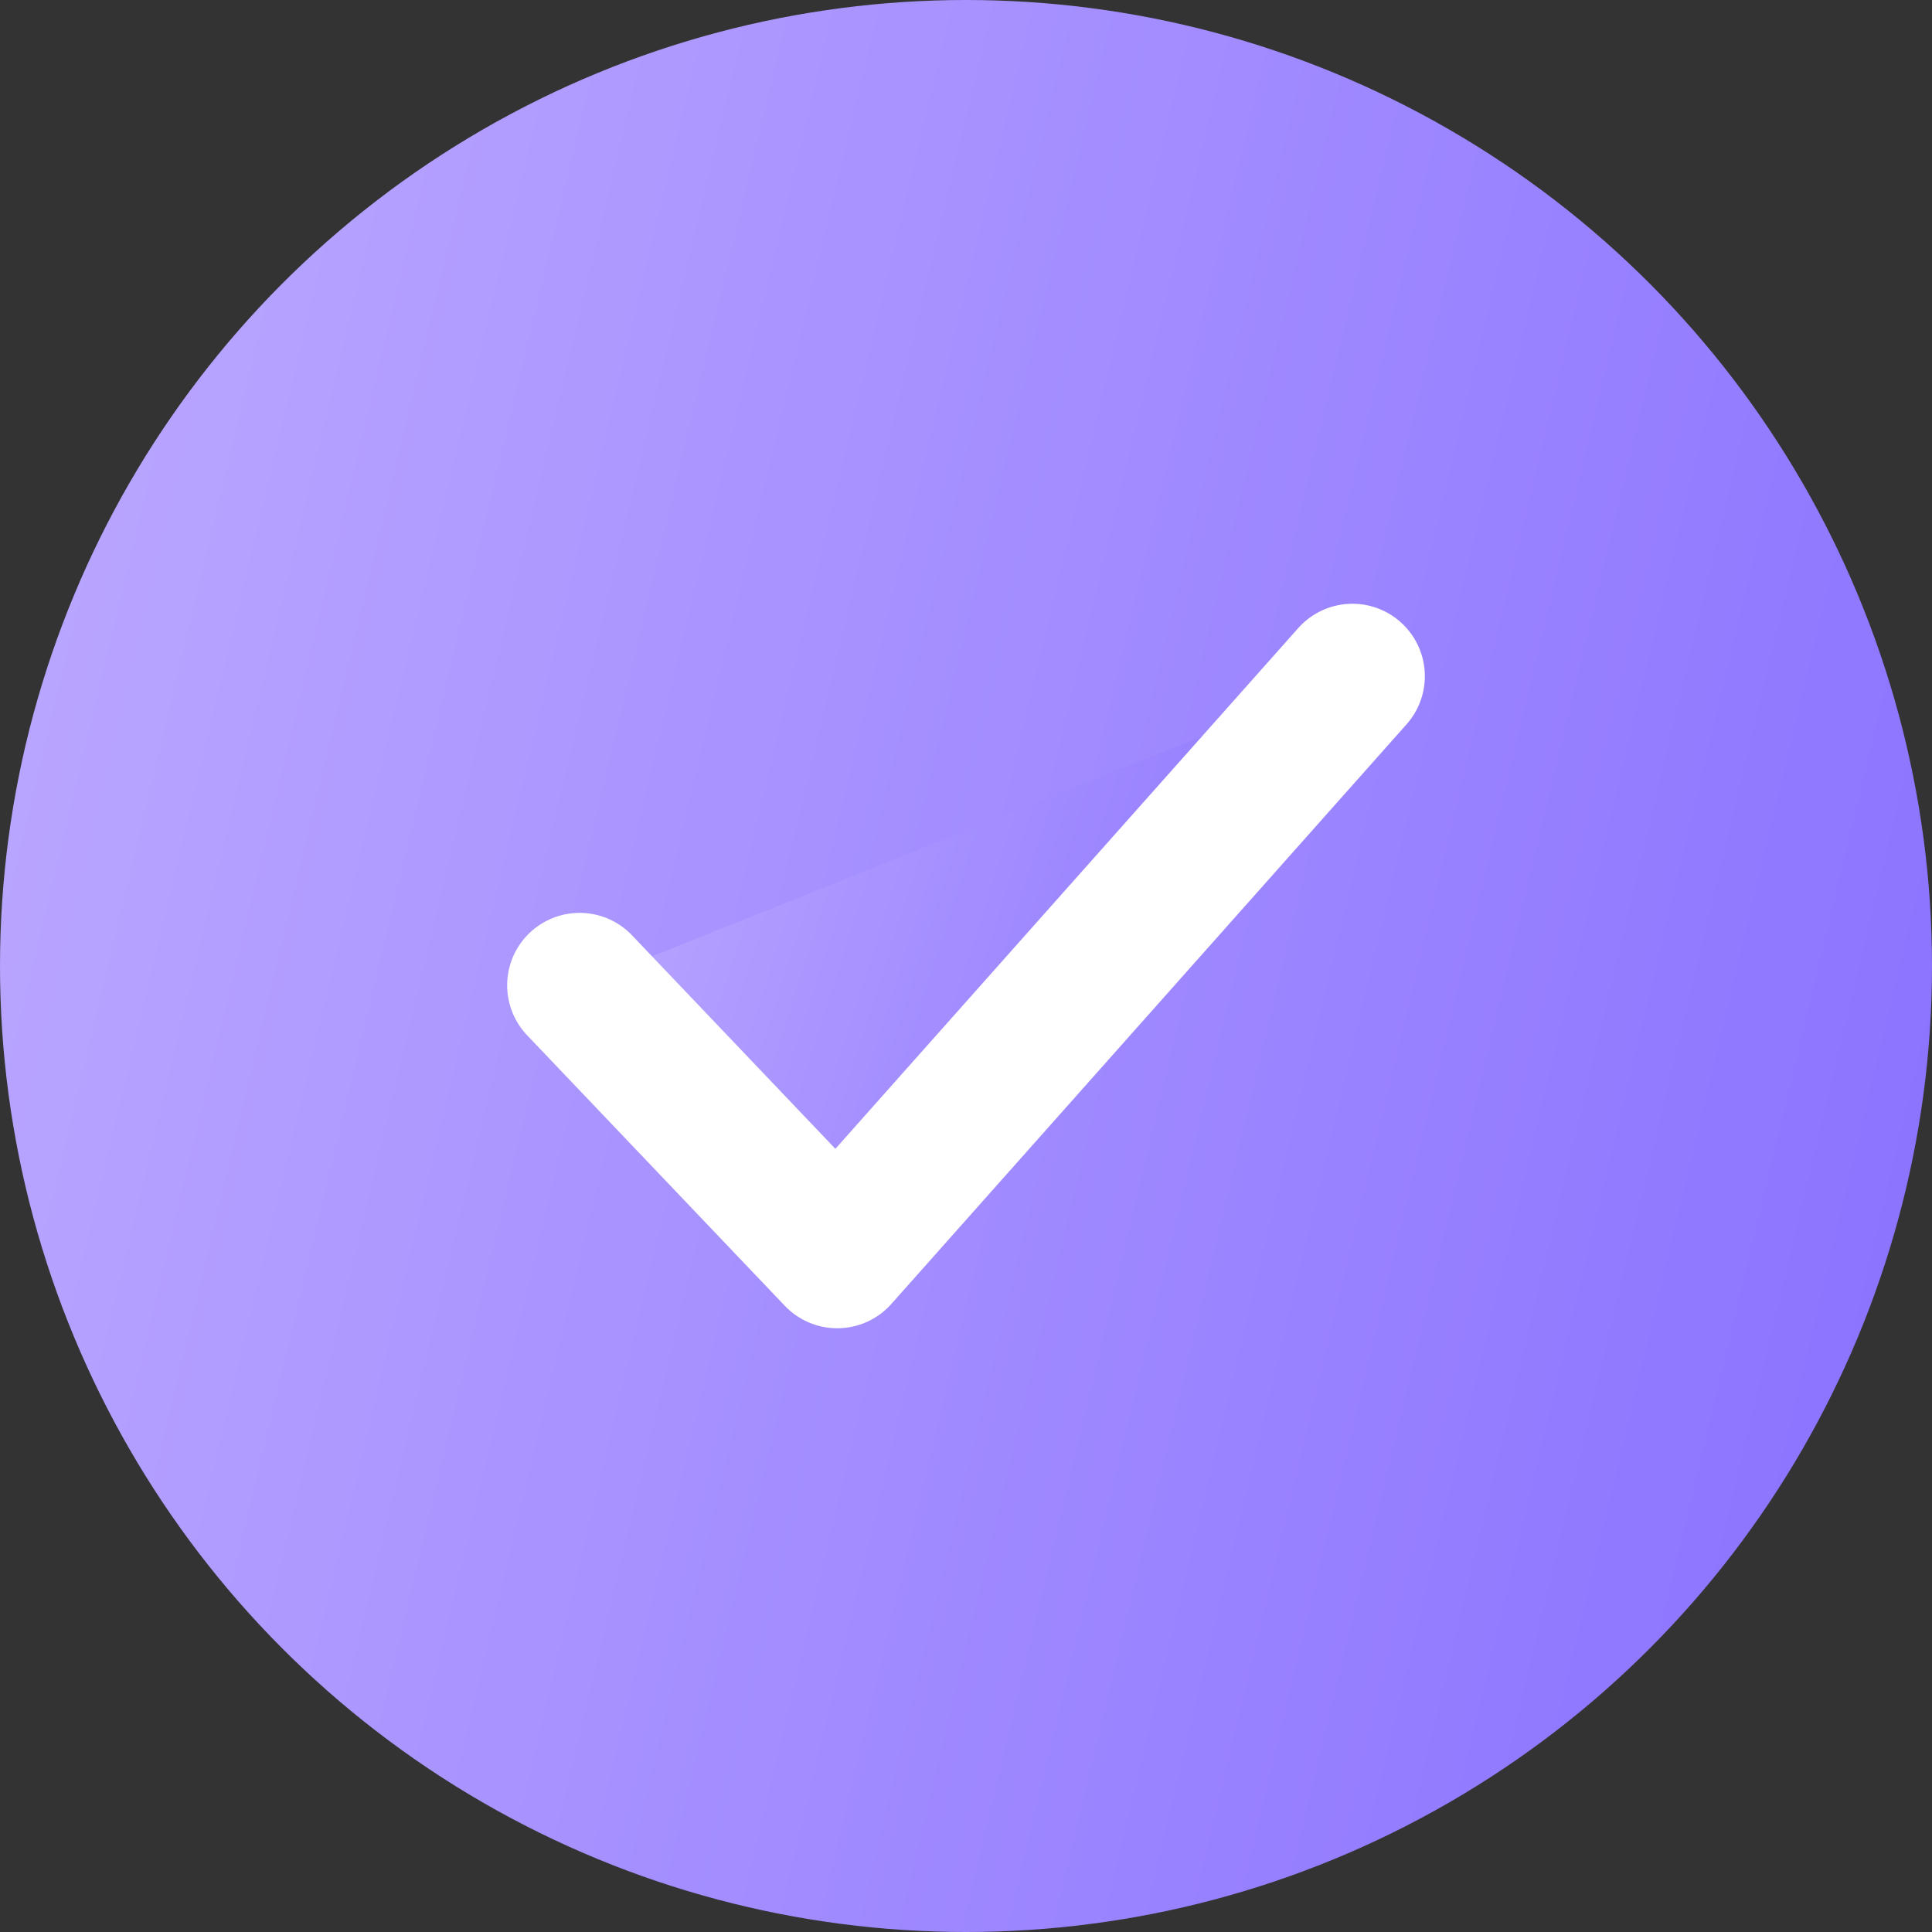
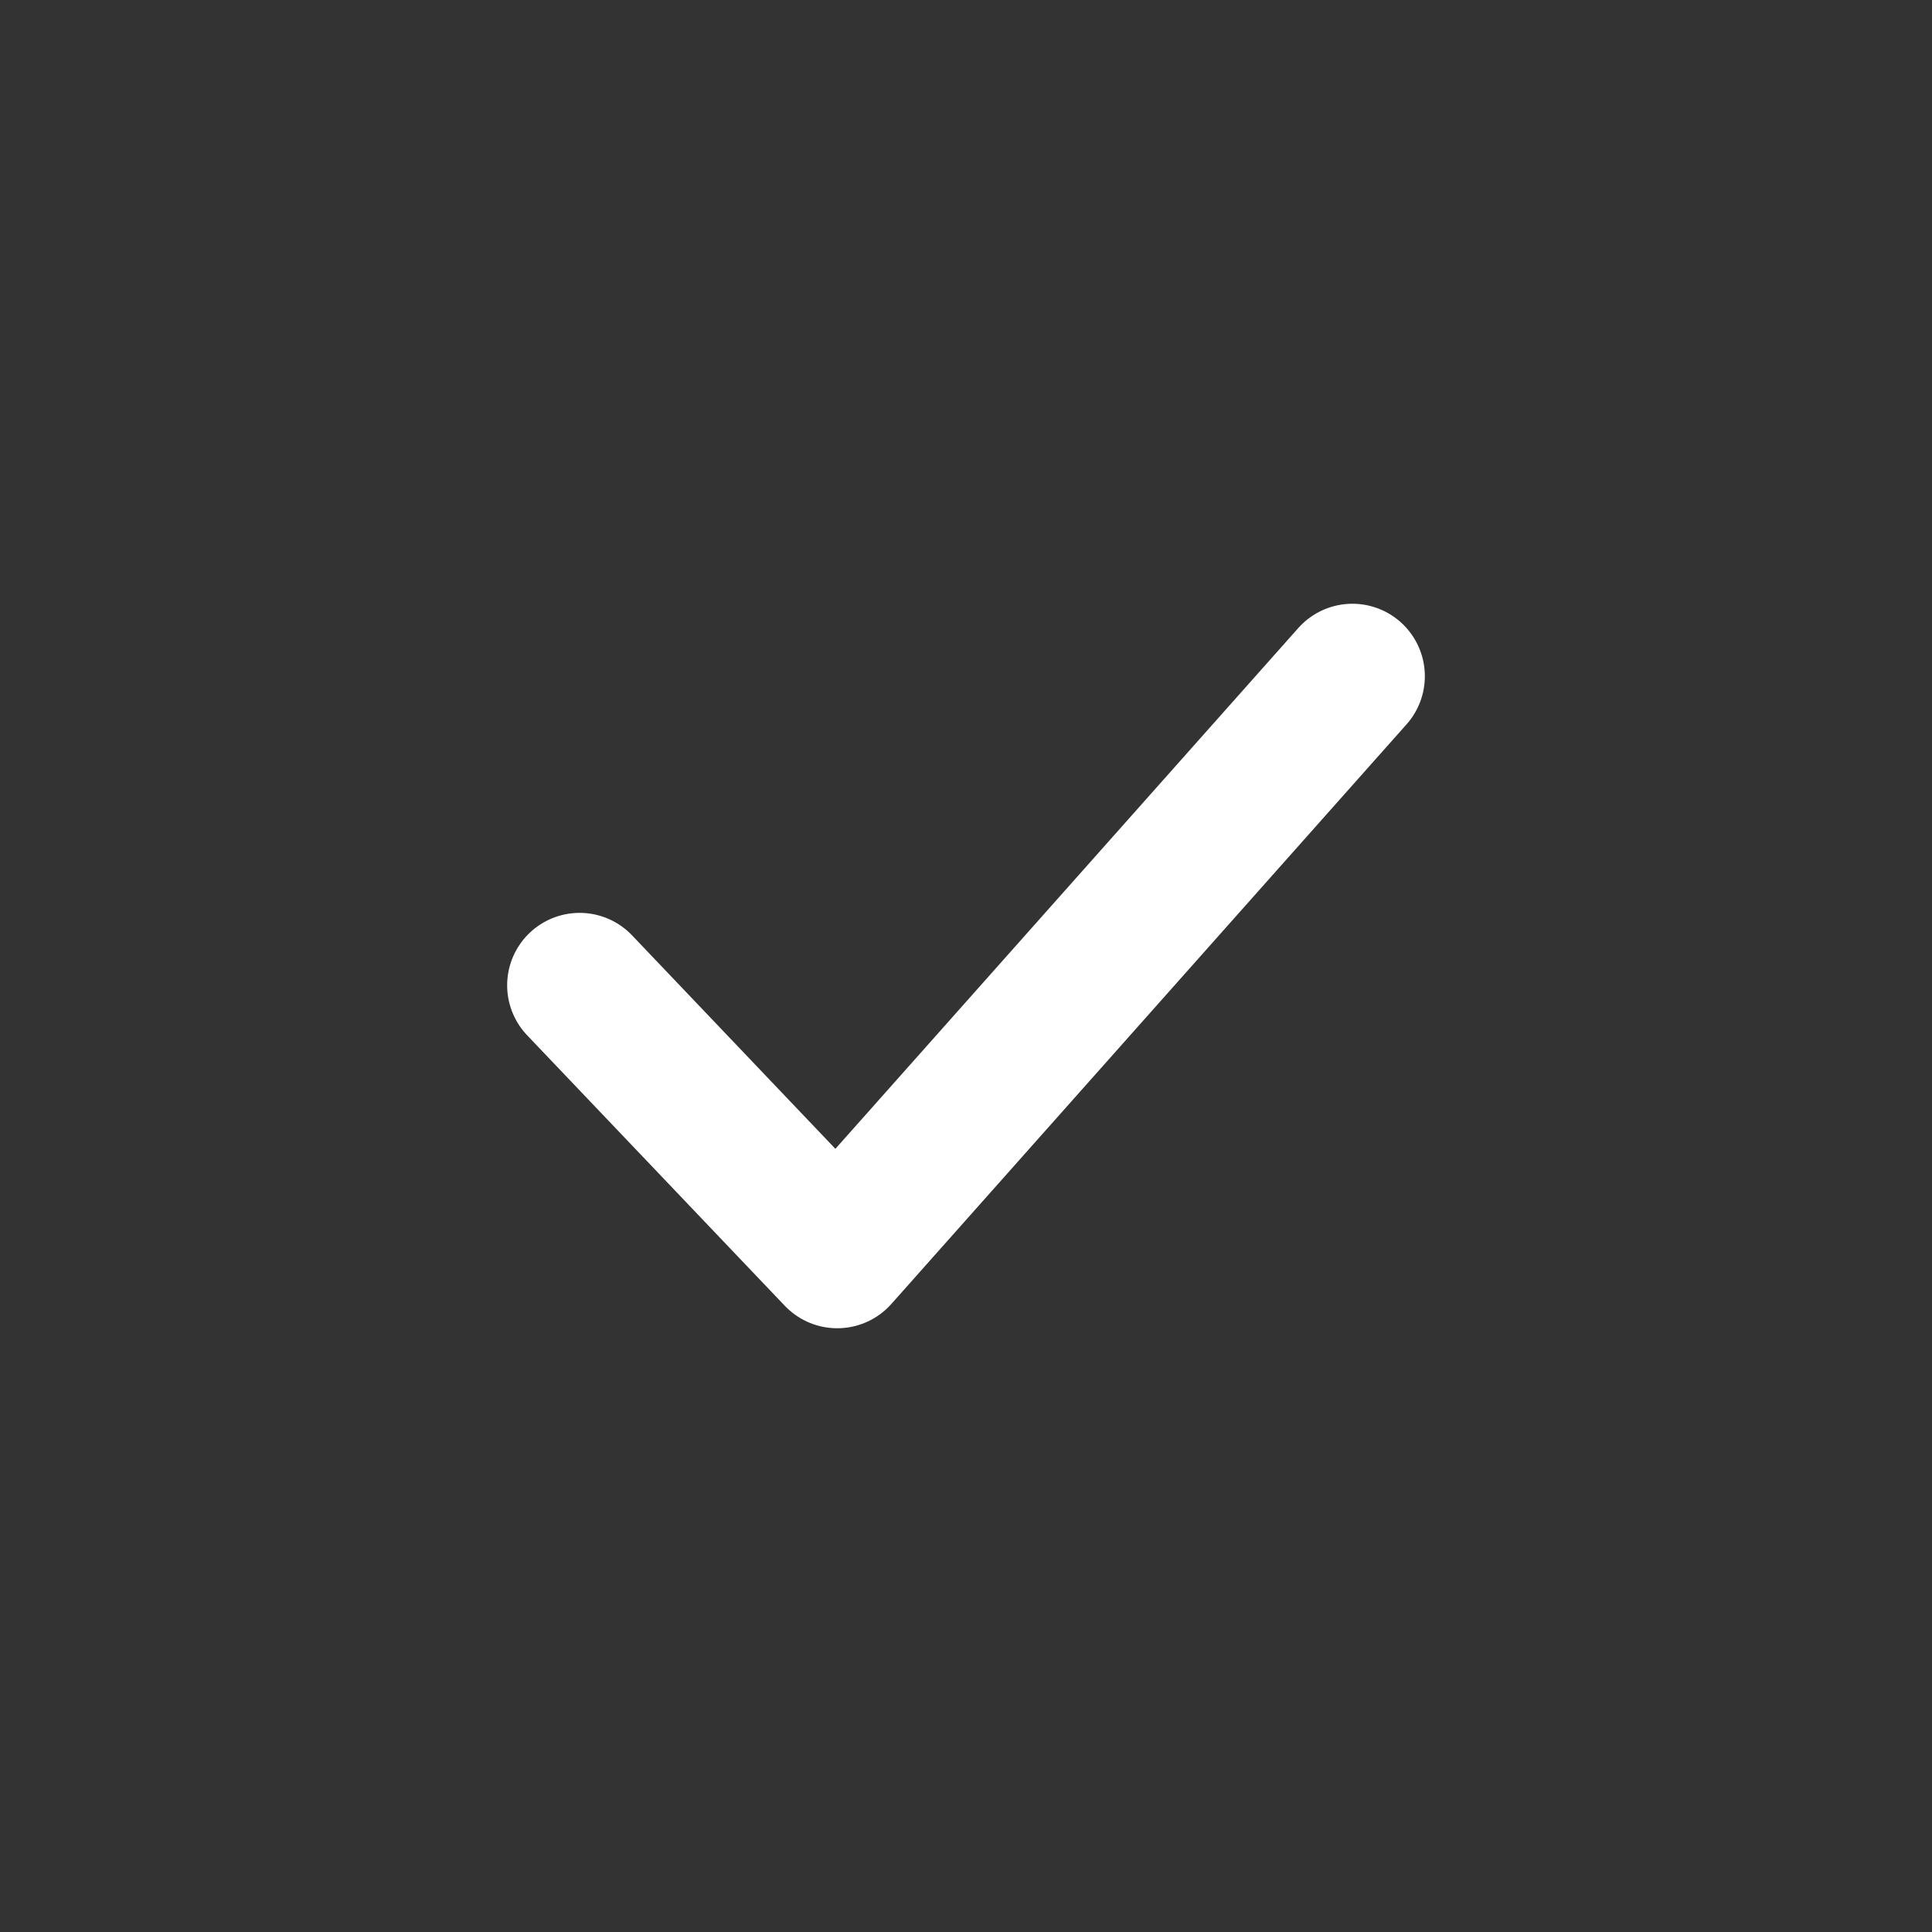
<svg xmlns="http://www.w3.org/2000/svg" width="20" height="20" viewBox="0 0 20 20" fill="none">
  <rect x="0" y="0" width="20" height="20" fill="#333333" stroke="none" />
-   <circle cx="10" cy="10" r="10" fill="url(#paint0_linear_3211_239773)" />
-   <path d="M6 10.2L8.667 13L14 7" fill="url(#paint1_linear_3211_239773)" />
+   <path d="M6 10.2L14 7" fill="url(#paint1_linear_3211_239773)" />
  <path d="M6 10.2L8.667 13L14 7" stroke="white" stroke-width="1.5" stroke-linecap="round" stroke-linejoin="round" />
  <defs>
    <linearGradient id="paint0_linear_3211_239773" x1="0" y1="0" x2="23.44" y2="5.599" gradientUnits="userSpaceOnUse">
      <stop stop-color="#BDAAFF" />
      <stop offset="1" stop-color="#886FFF" />
    </linearGradient>
    <linearGradient id="paint1_linear_3211_239773" x1="6" y1="7" x2="14.998" y2="9.866" gradientUnits="userSpaceOnUse">
      <stop stop-color="#BDAAFF" />
      <stop offset="1" stop-color="#886FFF" />
    </linearGradient>
  </defs>
</svg>